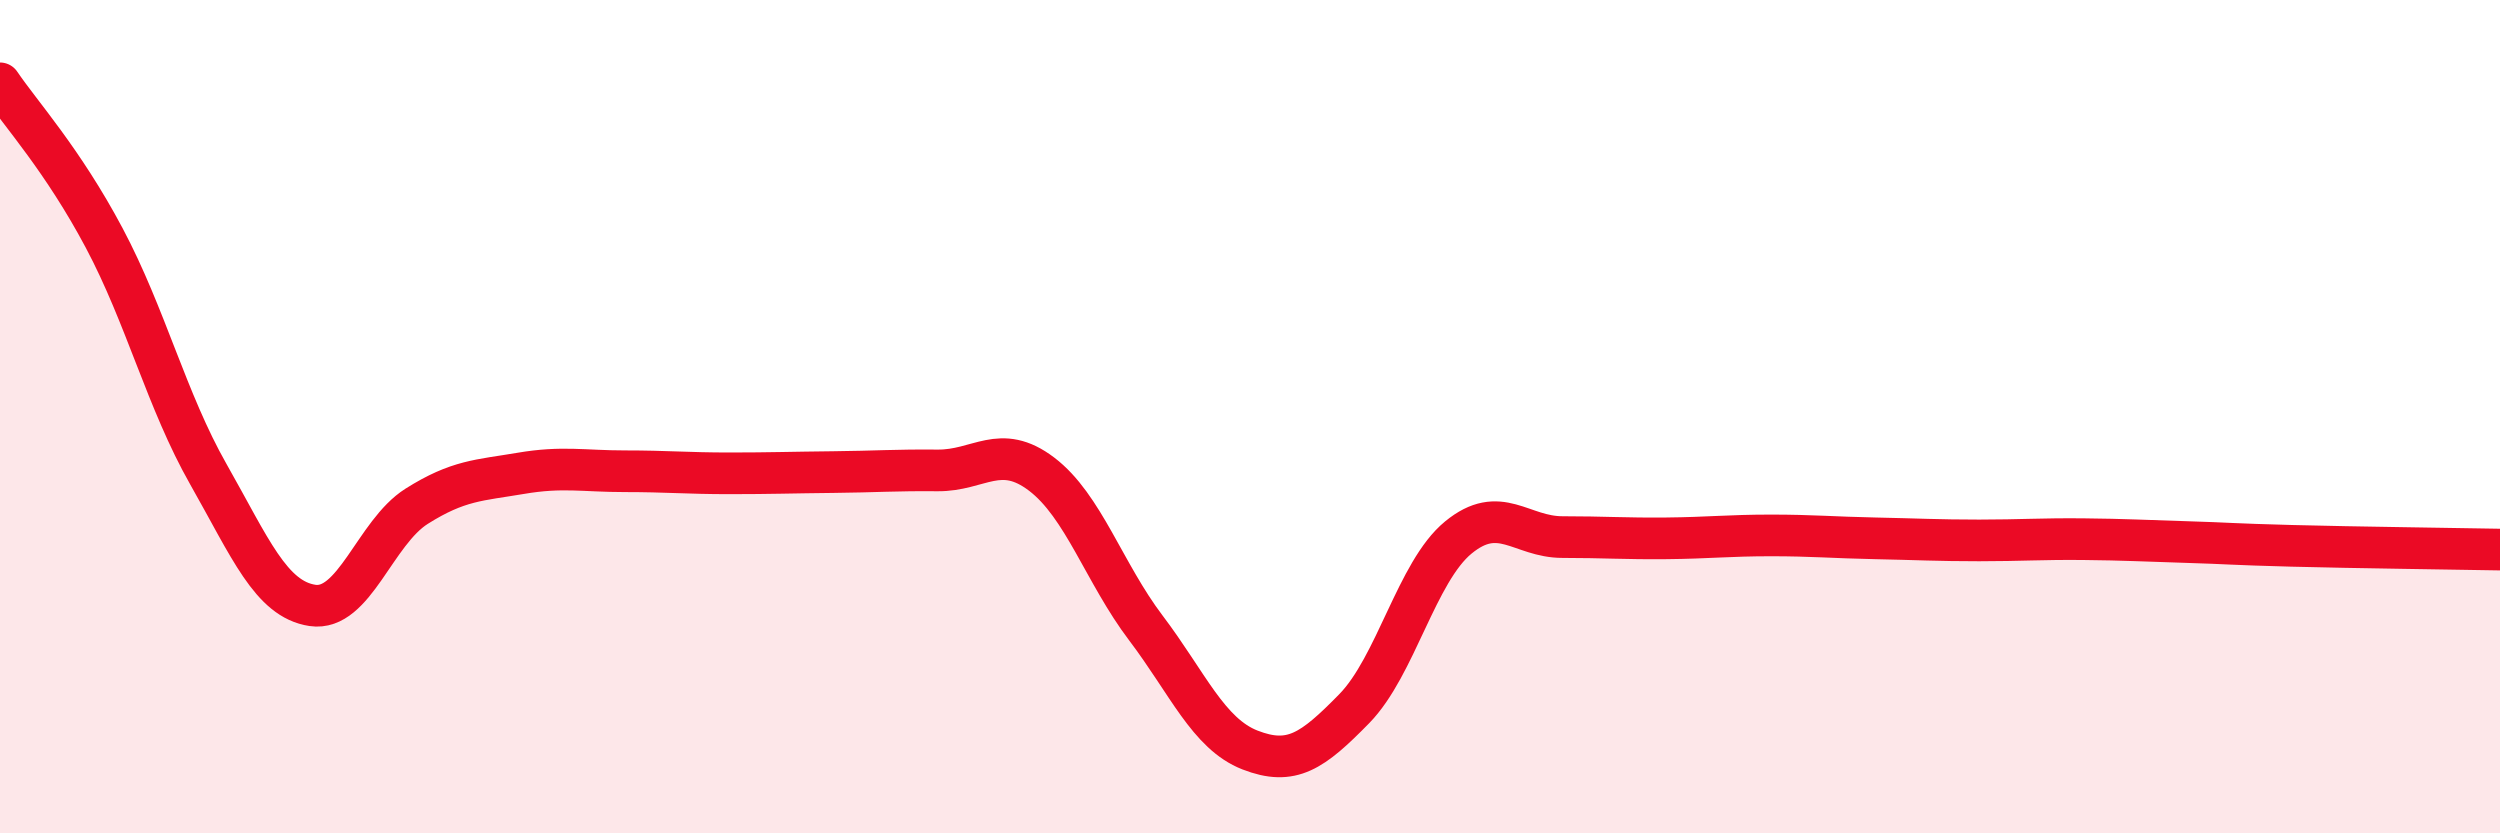
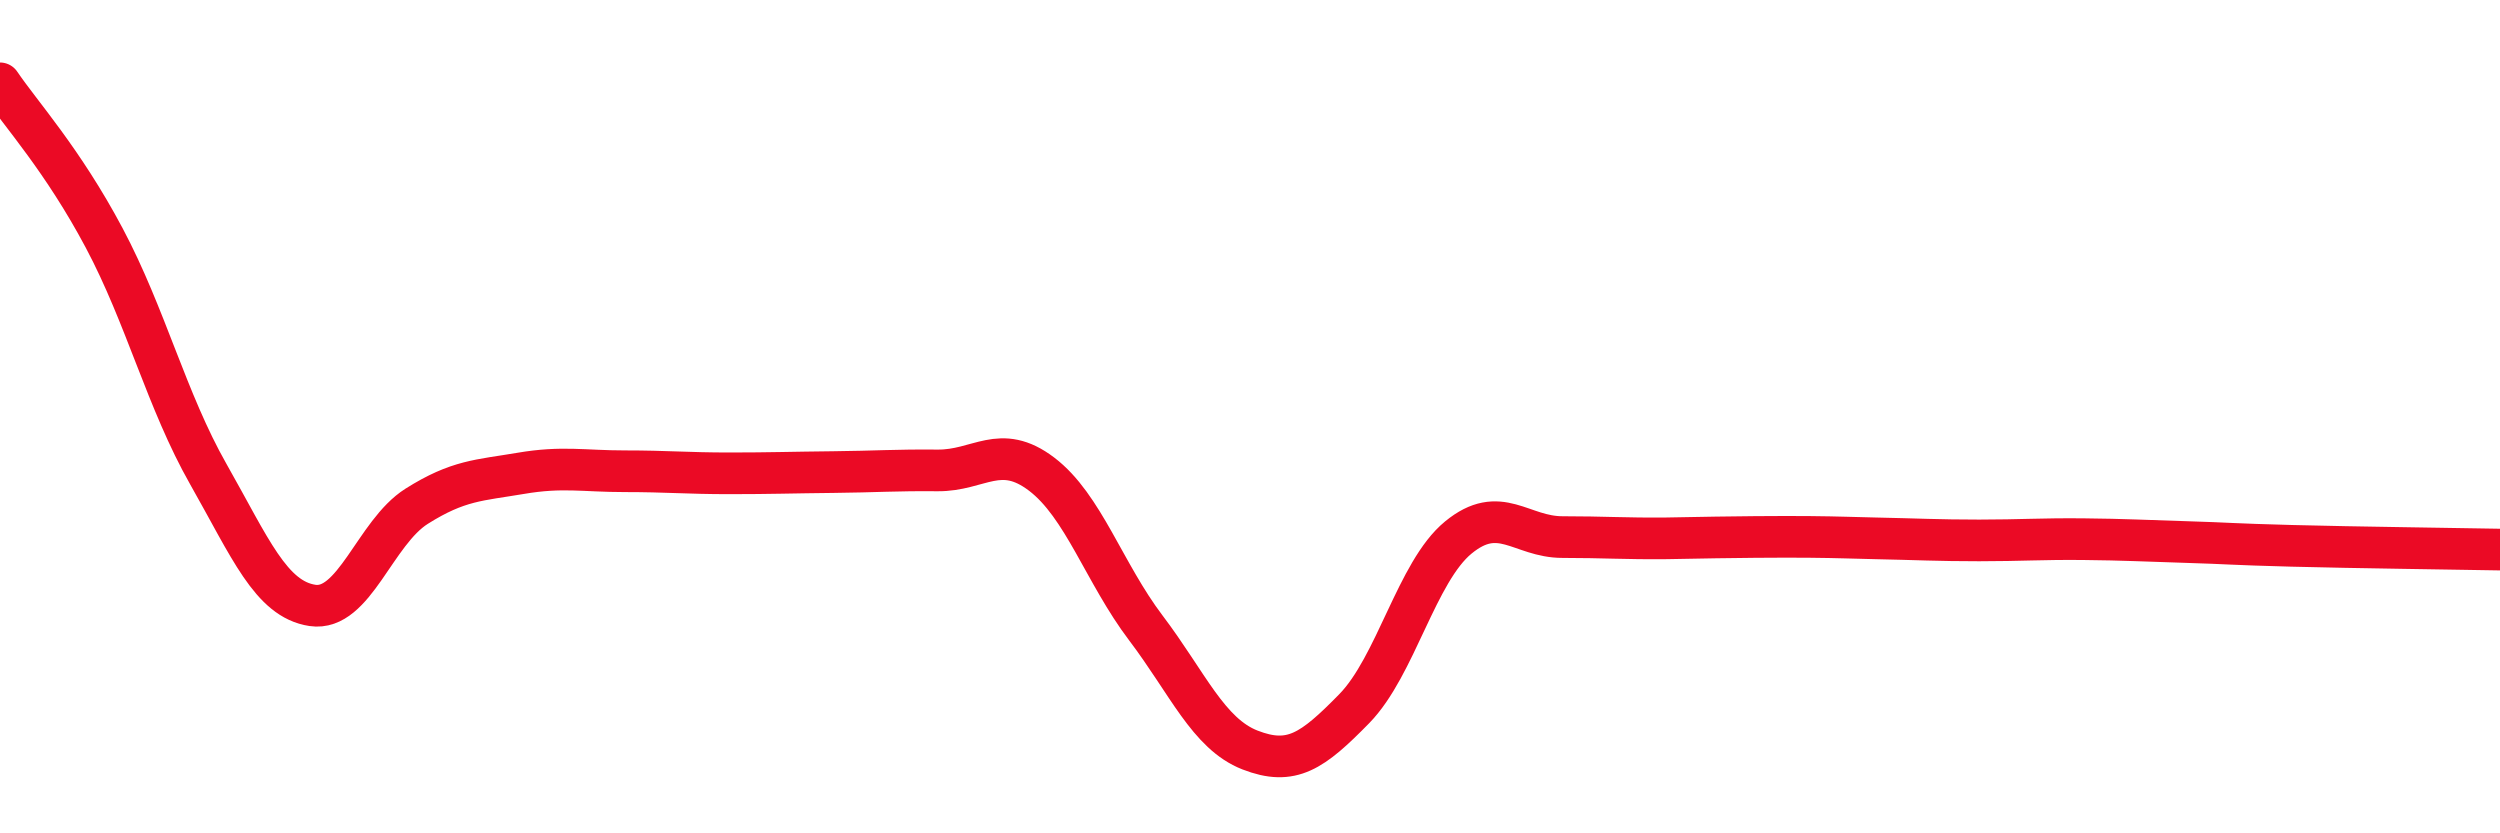
<svg xmlns="http://www.w3.org/2000/svg" width="60" height="20" viewBox="0 0 60 20">
-   <path d="M 0,2 C 0.5,2.74 1.5,3.83 2.5,5.71 C 3.5,7.59 4,9.62 5,11.38 C 6,13.14 6.5,14.38 7.5,14.53 C 8.5,14.68 9,12.78 10,12.15 C 11,11.52 11.5,11.53 12.5,11.36 C 13.5,11.19 14,11.31 15,11.31 C 16,11.31 16.5,11.36 17.5,11.36 C 18.5,11.36 19,11.34 20,11.33 C 21,11.32 21.5,11.28 22.5,11.29 C 23.5,11.3 24,10.62 25,11.38 C 26,12.14 26.5,13.75 27.5,15.07 C 28.5,16.39 29,17.61 30,18 C 31,18.39 31.5,18.03 32.5,17.01 C 33.5,15.99 34,13.72 35,12.9 C 36,12.08 36.5,12.89 37.5,12.89 C 38.5,12.89 39,12.93 40,12.92 C 41,12.91 41.5,12.85 42.5,12.85 C 43.5,12.85 44,12.9 45,12.92 C 46,12.94 46.5,12.97 47.5,12.97 C 48.5,12.97 49,12.93 50,12.94 C 51,12.95 51.5,12.98 52.5,13.01 C 53.5,13.04 53.5,13.06 55,13.1 C 56.5,13.14 59,13.17 60,13.19L60 20L0 20Z" fill="#EB0A25" opacity="0.1" stroke-linecap="round" stroke-linejoin="round" />
-   <path d="M 0,2 C 0.5,2.74 1.5,3.83 2.5,5.71 C 3.5,7.59 4,9.62 5,11.38 C 6,13.14 6.5,14.38 7.5,14.53 C 8.5,14.68 9,12.78 10,12.15 C 11,11.52 11.5,11.53 12.5,11.36 C 13.5,11.19 14,11.31 15,11.31 C 16,11.31 16.5,11.36 17.5,11.36 C 18.5,11.36 19,11.34 20,11.33 C 21,11.32 21.5,11.28 22.5,11.29 C 23.5,11.3 24,10.62 25,11.38 C 26,12.14 26.5,13.75 27.5,15.07 C 28.5,16.39 29,17.61 30,18 C 31,18.39 31.5,18.03 32.5,17.01 C 33.5,15.99 34,13.72 35,12.9 C 36,12.08 36.5,12.89 37.5,12.89 C 38.5,12.89 39,12.93 40,12.92 C 41,12.91 41.5,12.85 42.5,12.85 C 43.5,12.85 44,12.9 45,12.92 C 46,12.94 46.5,12.97 47.5,12.97 C 48.5,12.97 49,12.93 50,12.94 C 51,12.95 51.5,12.98 52.5,13.01 C 53.5,13.04 53.5,13.06 55,13.1 C 56.5,13.14 59,13.17 60,13.19" stroke="#EB0A25" stroke-width="1" fill="none" stroke-linecap="round" stroke-linejoin="round" />
+   <path d="M 0,2 C 0.5,2.74 1.5,3.83 2.5,5.71 C 3.5,7.59 4,9.62 5,11.38 C 6,13.14 6.5,14.38 7.5,14.53 C 8.5,14.68 9,12.78 10,12.15 C 11,11.52 11.5,11.53 12.5,11.36 C 13.5,11.19 14,11.31 15,11.31 C 16,11.31 16.5,11.36 17.5,11.36 C 18.5,11.36 19,11.34 20,11.33 C 21,11.32 21.5,11.28 22.5,11.29 C 23.5,11.3 24,10.62 25,11.38 C 26,12.14 26.5,13.75 27.5,15.07 C 28.5,16.39 29,17.61 30,18 C 31,18.39 31.5,18.03 32.5,17.01 C 33.5,15.99 34,13.72 35,12.9 C 36,12.08 36.5,12.89 37.5,12.89 C 38.5,12.89 39,12.93 40,12.92 C 43.5,12.85 44,12.9 45,12.92 C 46,12.94 46.5,12.97 47.5,12.97 C 48.5,12.97 49,12.93 50,12.94 C 51,12.95 51.5,12.98 52.5,13.01 C 53.5,13.04 53.5,13.06 55,13.1 C 56.5,13.14 59,13.17 60,13.19" stroke="#EB0A25" stroke-width="1" fill="none" stroke-linecap="round" stroke-linejoin="round" />
</svg>